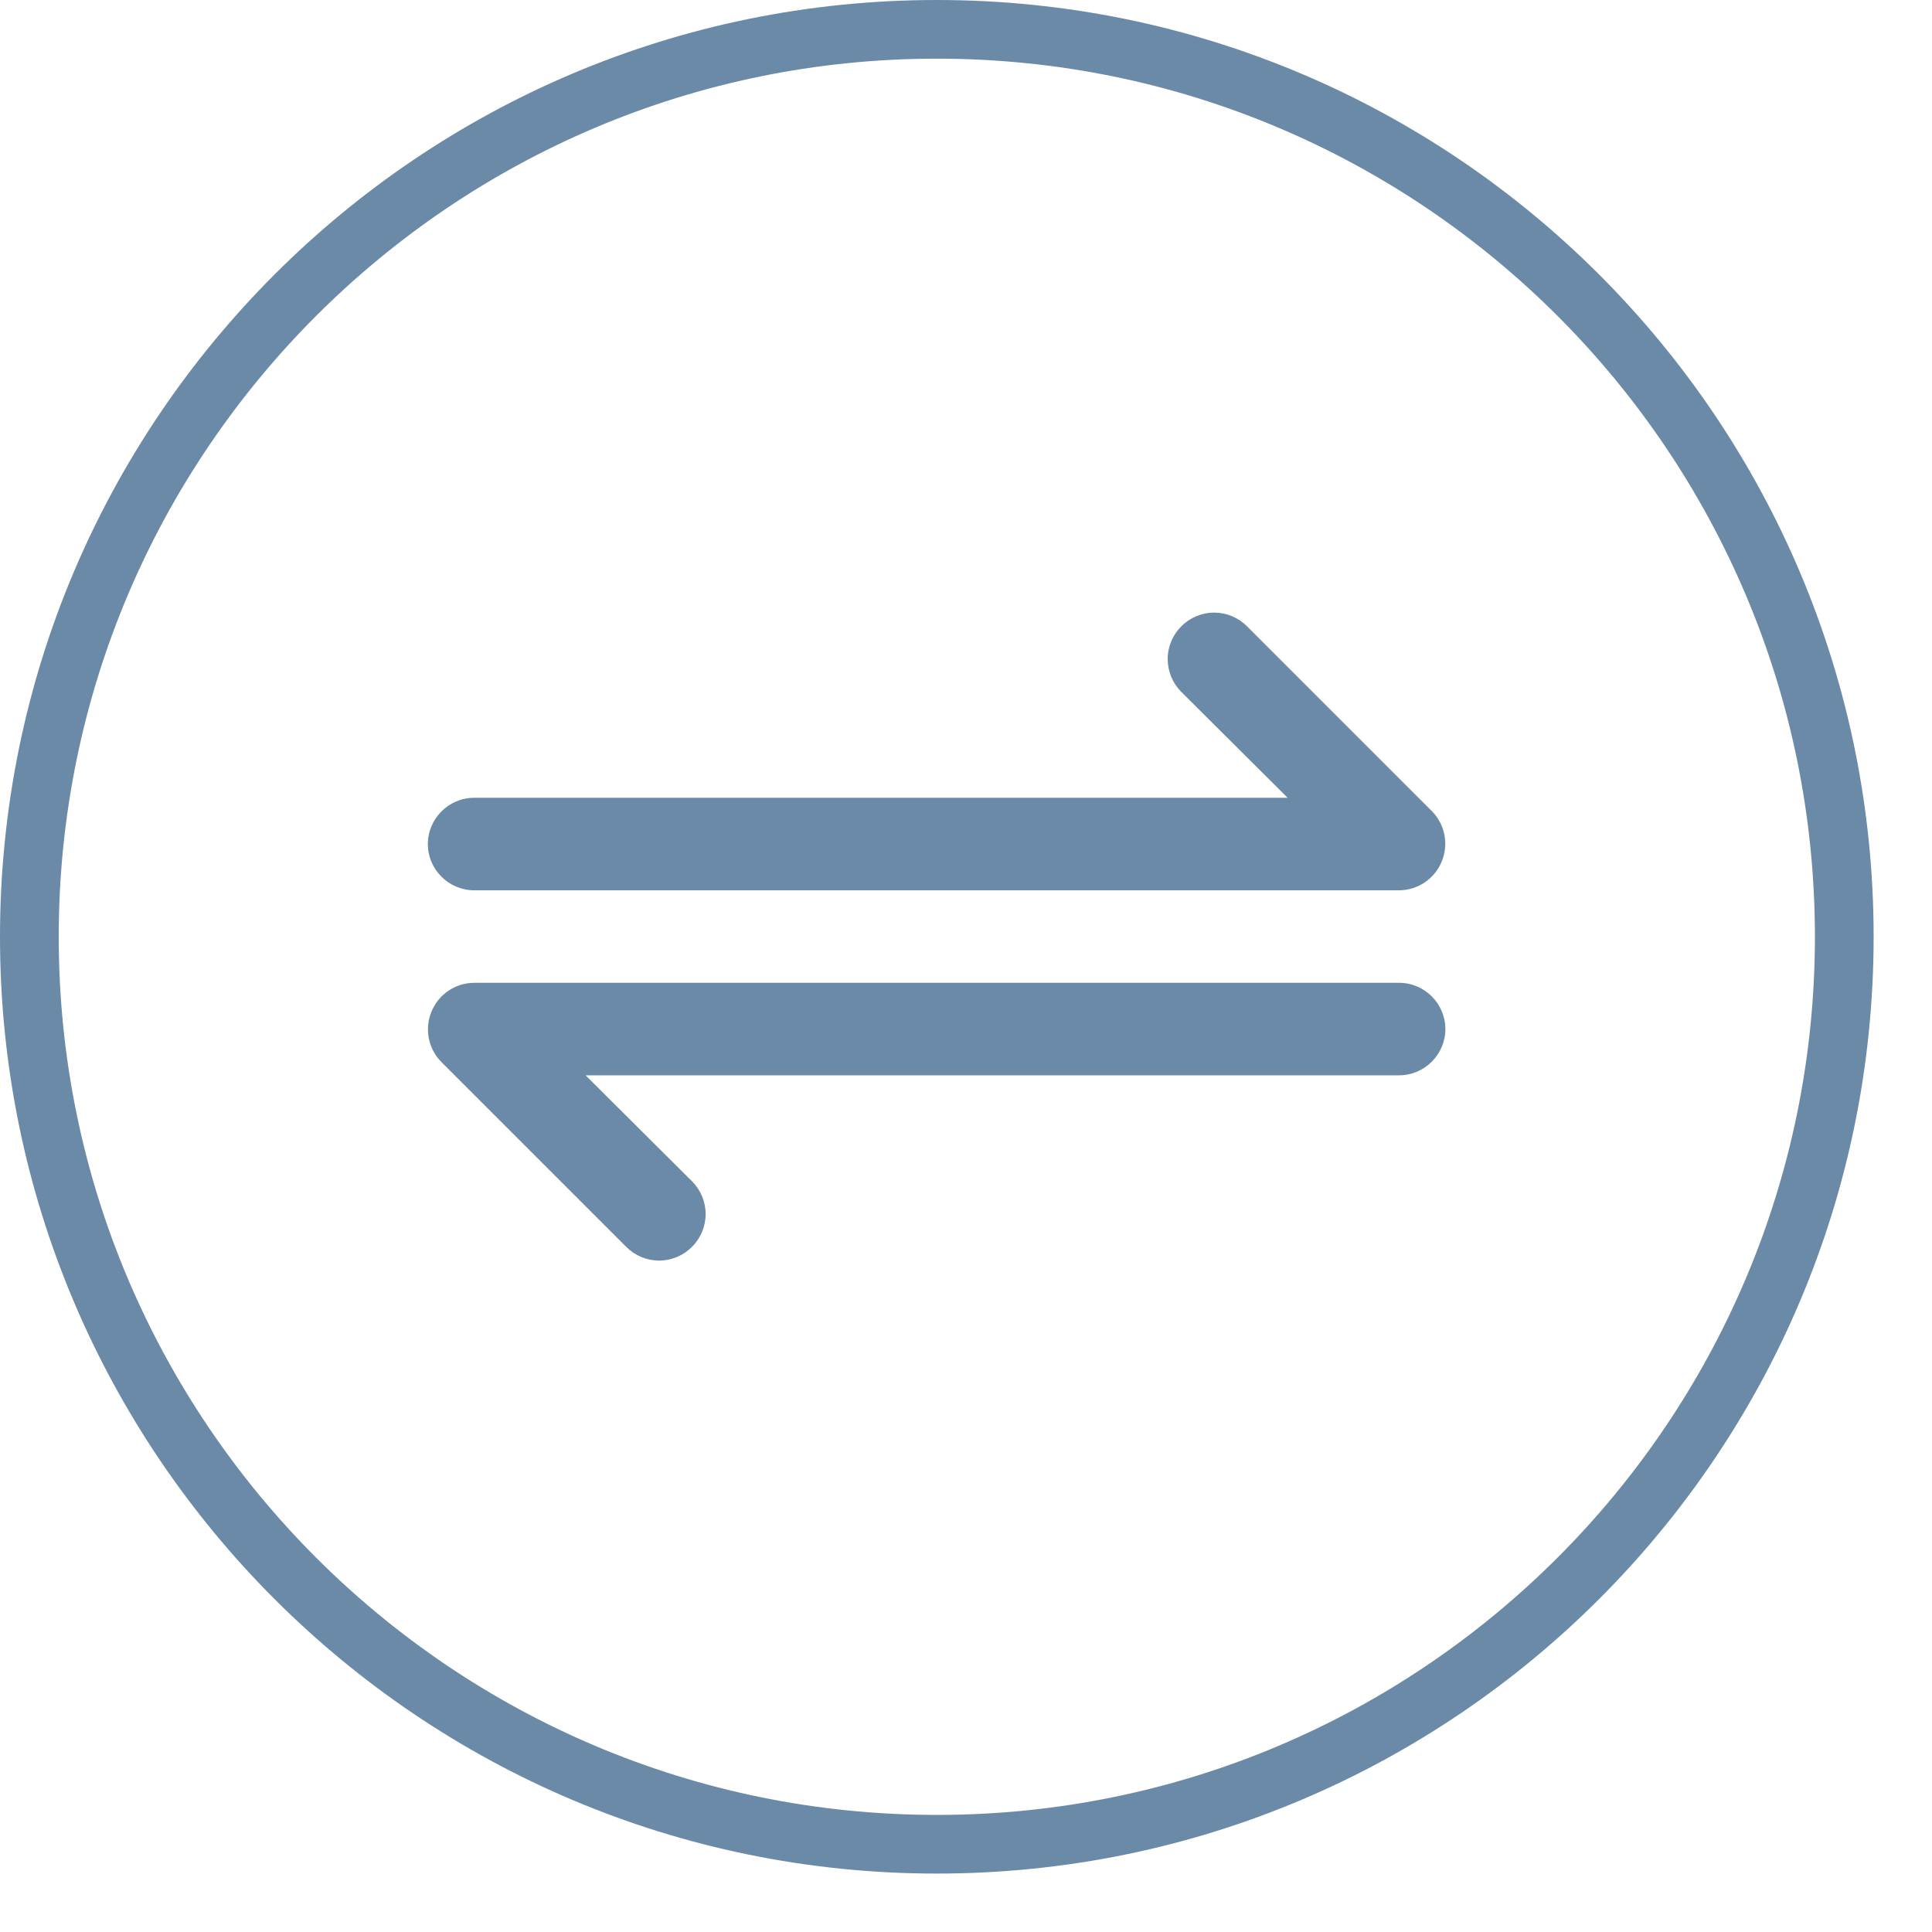
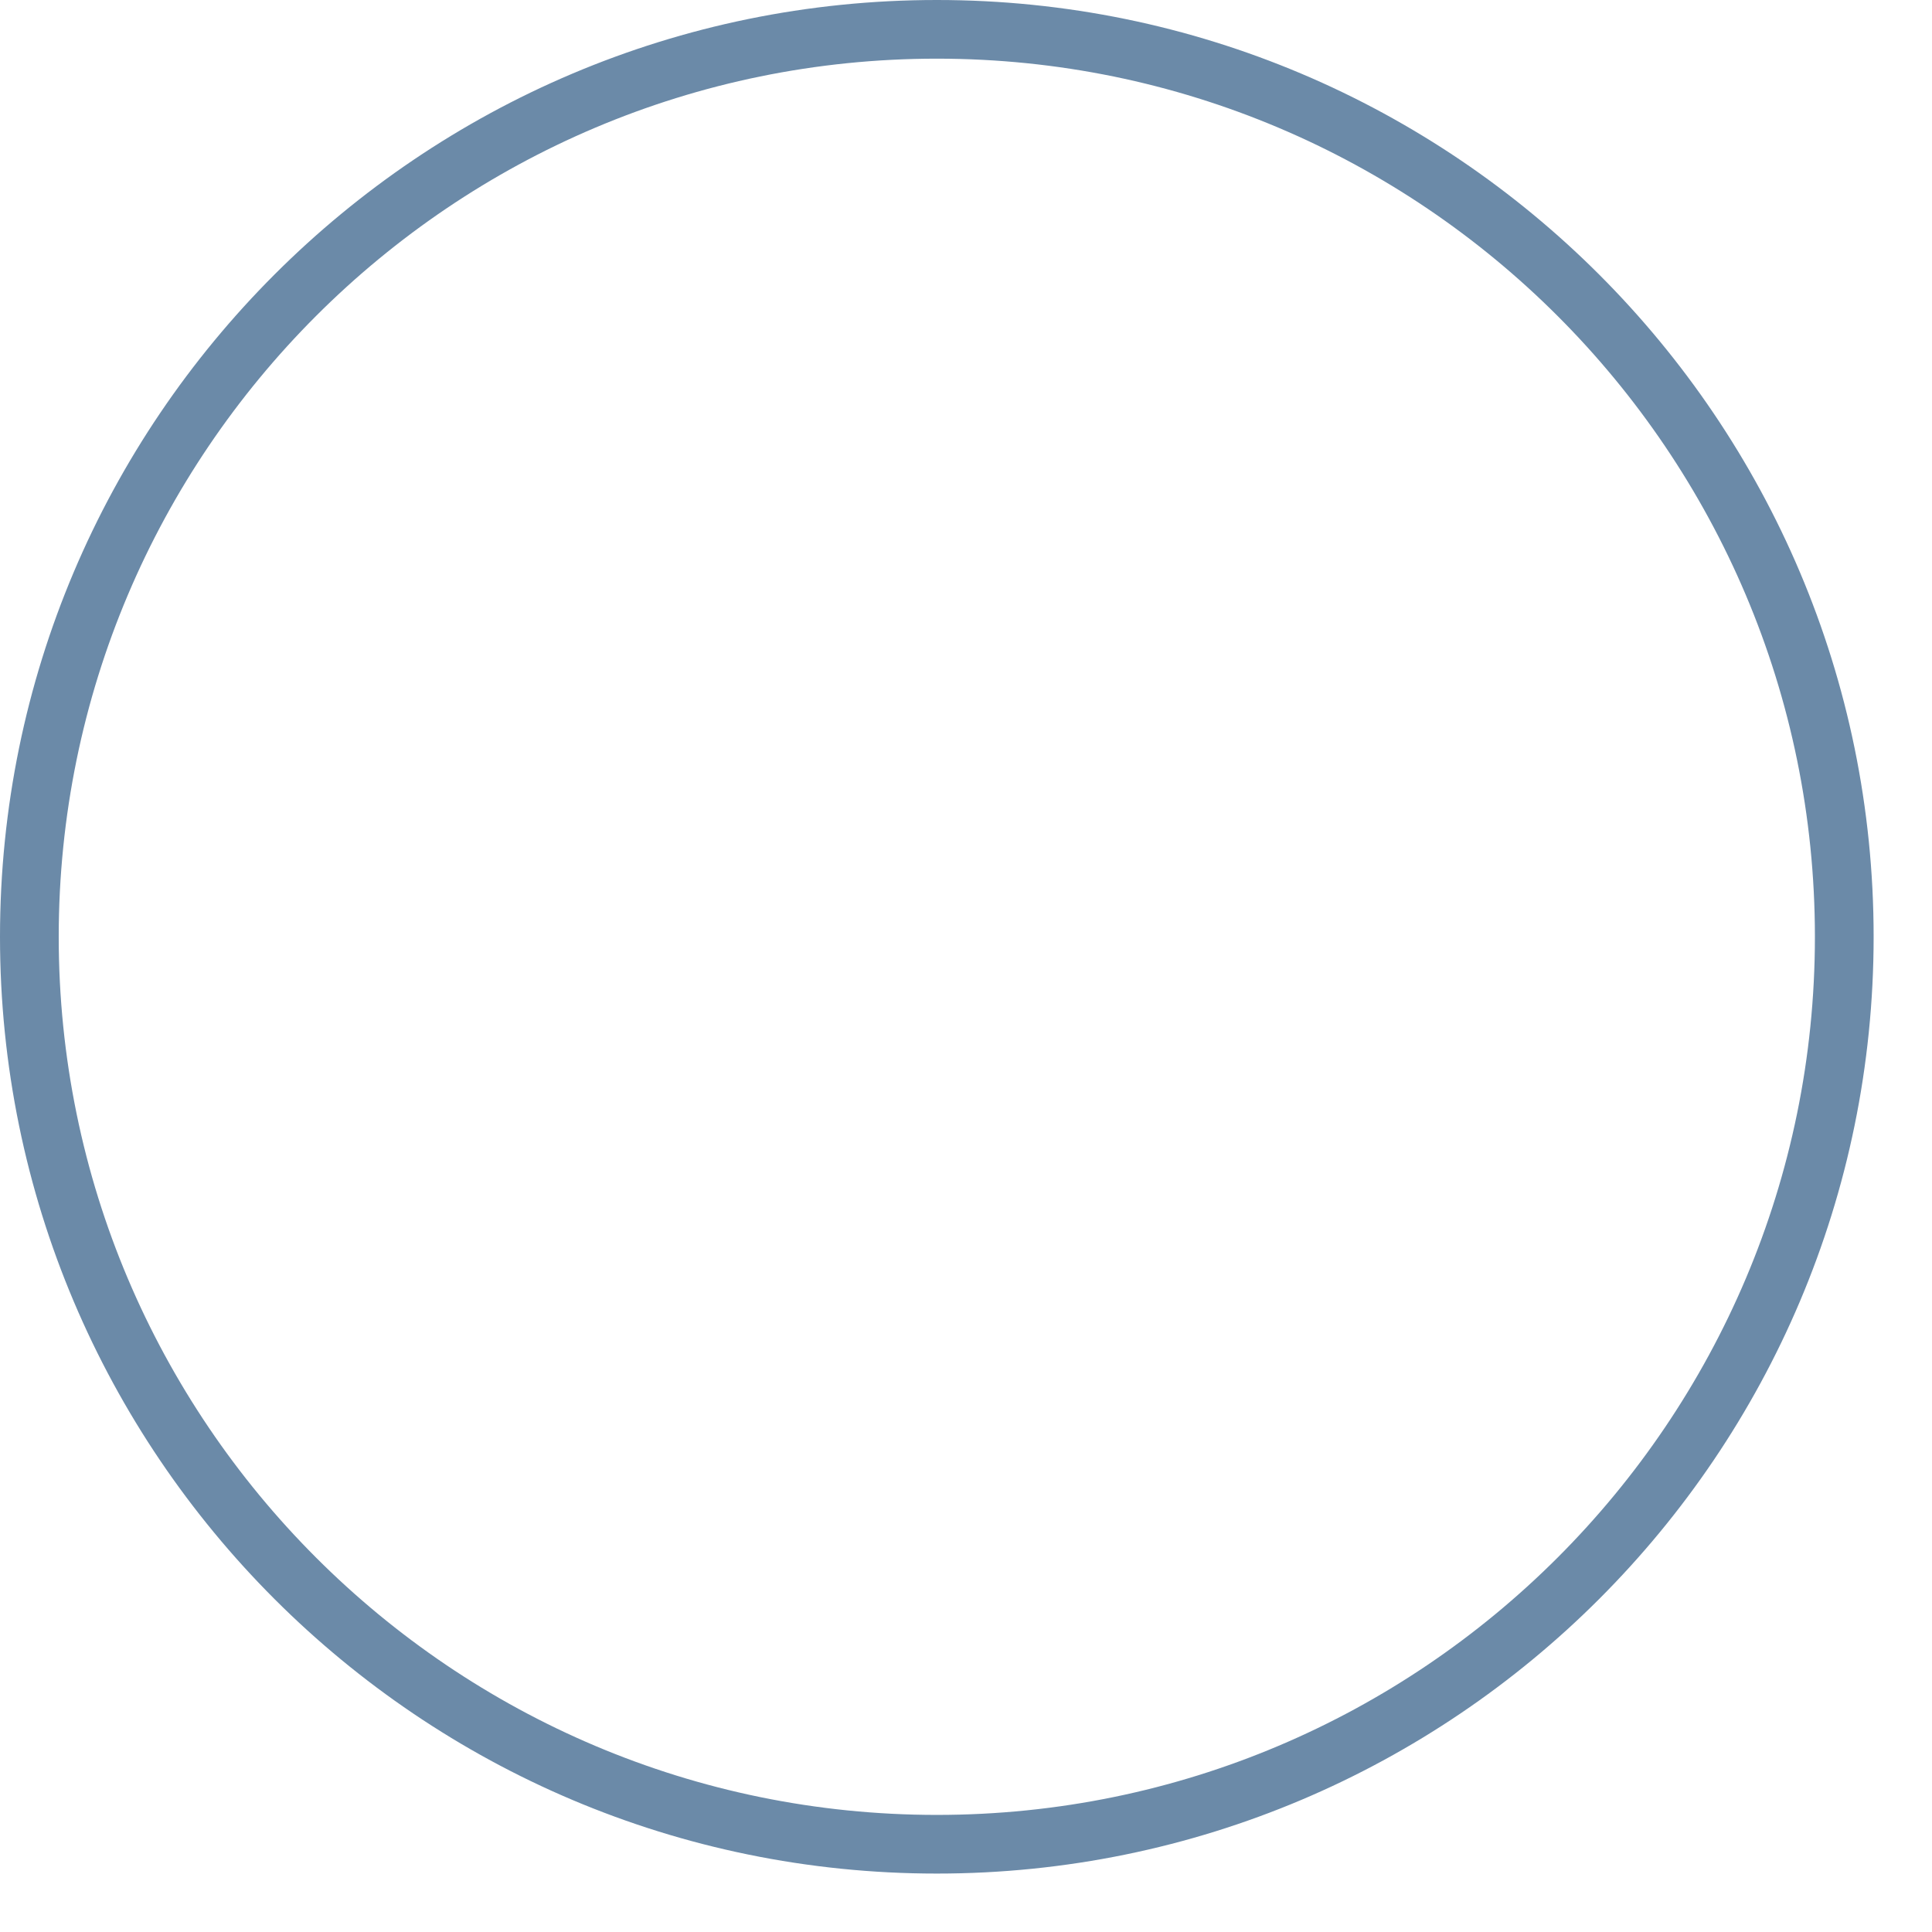
<svg xmlns="http://www.w3.org/2000/svg" width="100%" height="100%" viewBox="0 0 33 33" version="1.1" xml:space="preserve" style="fill-rule:evenodd;clip-rule:evenodd;stroke-linejoin:round;stroke-miterlimit:2;">
  <g transform="matrix(1,0,0,1,-374.206,-319)">
    <path d="M390.208,319C399.039,319 406.209,326.17 406.209,335.001C406.209,343.832 399.039,351.002 390.208,351.002C381.376,351.002 374.206,343.832 374.206,335.001C374.206,326.17 381.376,319 390.208,319ZM390.208,320.002C398.486,320.002 405.206,326.723 405.206,335.001C405.206,343.279 398.486,350 390.208,350C381.93,350 375.209,343.279 375.209,335.001C375.209,326.723 381.93,320.002 390.208,320.002Z" style="fill:rgb(107,138,168);" />
  </g>
  <g transform="matrix(0.79,0,0,0.79,6.518,6.517)">
    <g id="Glyph">
-       <path d="M22,11L2,11C1.451,11 1,10.549 1,10C1,9.451 1.451,9 2,9L19.59,9L17.29,6.71C17.102,6.522 16.996,6.266 16.996,6C16.996,5.449 17.449,4.996 18,4.996C18.266,4.996 18.522,5.102 18.71,5.29L22.71,9.29C22.993,9.577 23.076,10.008 22.92,10.38C22.767,10.753 22.403,10.998 22,11ZM6.71,18.71C6.899,18.522 7.006,18.267 7.006,18C7.006,17.733 6.899,17.478 6.71,17.29L4.41,15L22,15C22.549,15 23,14.549 23,14C23,13.451 22.549,13 22,13L2,13C1.597,13.002 1.233,13.247 1.08,13.62C0.924,13.992 1.007,14.423 1.29,14.71L5.29,18.71C5.478,18.899 5.733,19.006 6,19.006C6.267,19.006 6.522,18.899 6.71,18.71Z" style="fill:rgb(107,138,168);fill-rule:nonzero;" />
-     </g>
+       </g>
  </g>
</svg>